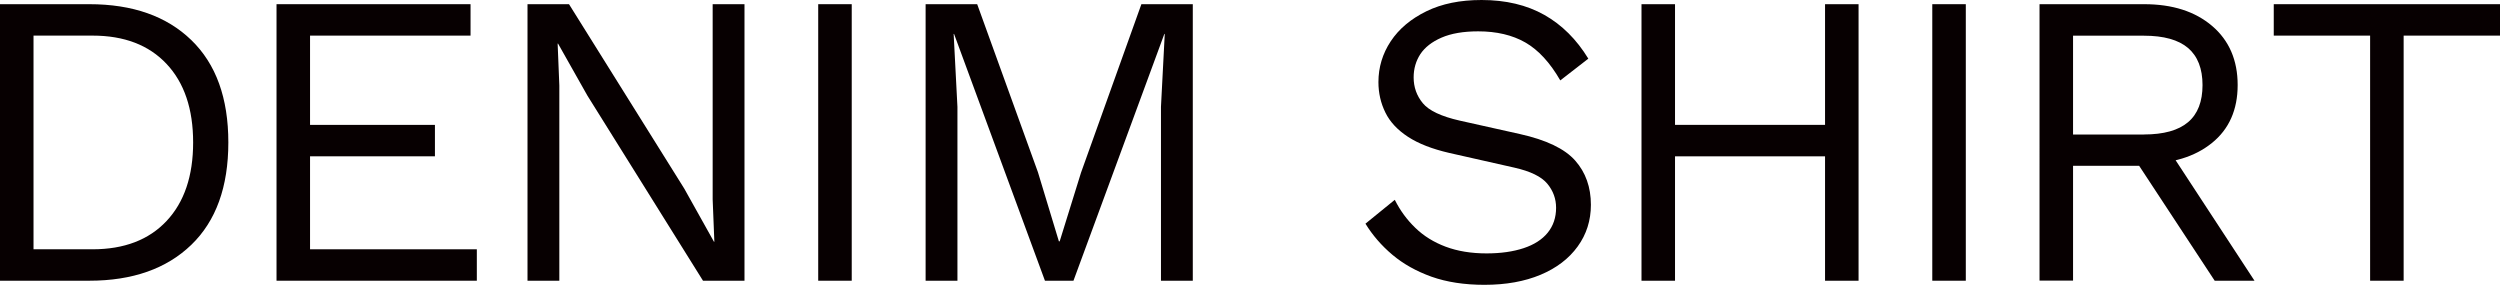
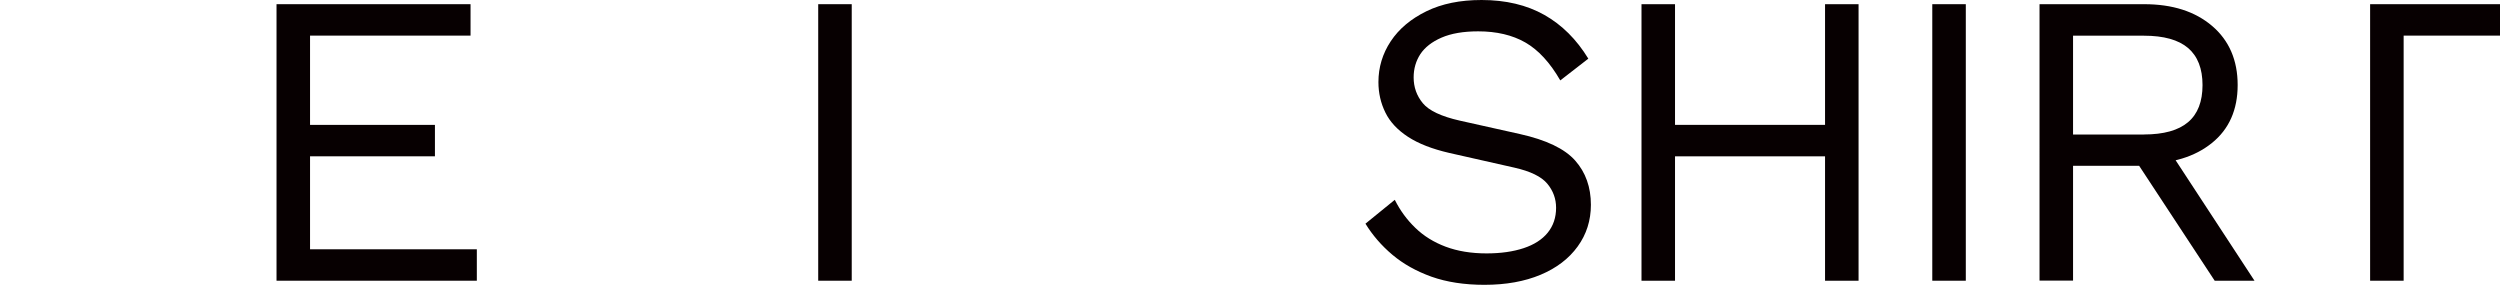
<svg xmlns="http://www.w3.org/2000/svg" id="_レイヤー_1" data-name="レイヤー 1" viewBox="0 0 310.28 35.36">
  <defs>
    <style>
      .cls-1 {
        fill: #070001;
        stroke-width: 0px;
      }
    </style>
  </defs>
-   <path class="cls-1" d="M11.08.52c5.37,0,9.59,1.48,12.66,4.45s4.6,7.2,4.6,12.71-1.53,9.75-4.6,12.71c-3.07,2.96-7.29,4.45-12.66,4.45H0V.52h11.08ZM11.49,30.94c3.92,0,6.98-1.17,9.18-3.51,2.2-2.34,3.3-5.59,3.3-9.75s-1.1-7.41-3.3-9.75c-2.2-2.34-5.26-3.51-9.18-3.51h-7.33v26.52h7.33Z" />
  <path class="cls-1" d="M34.32,34.84V.52h24.08v3.9h-19.92v11.08h15.5v3.9h-15.5v11.54h20.7v3.9h-24.86Z" />
-   <path class="cls-1" d="M92.4.52v34.32h-5.15l-14.35-22.98-3.64-6.45h-.05l.21,5.2v24.23h-3.95V.52h5.15l14.3,22.88,3.69,6.6h.05l-.21-5.25V.52h3.95Z" />
  <path class="cls-1" d="M105.71.52v34.32h-4.16V.52h4.16Z" />
-   <path class="cls-1" d="M148.04.52v34.32h-3.95V13.26l.47-9.05h-.05l-11.28,30.63h-3.54l-11.28-30.63h-.05l.47,9.05v21.58h-3.95V.52h6.4l7.54,20.85,2.6,8.58h.1l2.65-8.53,7.49-20.9h6.4Z" />
  <path class="cls-1" d="M183.87,0c3.02,0,5.62.62,7.8,1.85,2.18,1.23,4,3.04,5.46,5.43l-3.48,2.7c-1.28-2.22-2.73-3.79-4.34-4.71-1.61-.92-3.56-1.38-5.85-1.38-1.84,0-3.35.26-4.55.78-1.2.52-2.07,1.21-2.63,2.05-.55.85-.83,1.81-.83,2.89,0,1.21.38,2.28,1.14,3.2.76.92,2.29,1.64,4.58,2.16l7.44,1.66c3.29.73,5.59,1.83,6.89,3.3s1.95,3.3,1.95,5.49c0,1.94-.55,3.67-1.64,5.17-1.09,1.51-2.63,2.68-4.6,3.51-1.98.83-4.3,1.25-6.97,1.25-2.5,0-4.69-.34-6.58-1.01-1.89-.68-3.51-1.59-4.86-2.73-1.35-1.14-2.46-2.43-3.33-3.85l3.64-2.96c.66,1.32,1.51,2.48,2.55,3.48,1.04,1.01,2.3,1.79,3.77,2.34,1.47.55,3.16.83,5.07.83,1.77,0,3.3-.22,4.6-.65,1.3-.43,2.3-1.07,2.99-1.92.69-.85,1.04-1.88,1.04-3.09,0-1.11-.36-2.11-1.09-2.99-.73-.88-2.1-1.55-4.11-2l-8.06-1.82c-2.12-.49-3.82-1.15-5.12-2s-2.24-1.85-2.81-3.02c-.57-1.16-.86-2.42-.86-3.77,0-1.84.51-3.53,1.53-5.07,1.02-1.54,2.5-2.78,4.42-3.72,1.92-.94,4.2-1.4,6.84-1.4Z" />
  <path class="cls-1" d="M207.89.52v34.32h-4.16V.52h4.16ZM228.43,15.5v3.9h-22.52v-3.9h22.52ZM230.67.52v34.32h-4.16V.52h4.16Z" />
  <path class="cls-1" d="M243.98.52v34.32h-4.16V.52h4.16Z" />
  <path class="cls-1" d="M266.13.52c3.5,0,6.31.9,8.42,2.7,2.11,1.8,3.17,4.25,3.17,7.33s-1.07,5.49-3.2,7.2c-2.13,1.72-4.95,2.57-8.45,2.57l-.36.26h-8.42v14.25h-4.16V.52h13ZM266.08,16.69c2.46,0,4.29-.51,5.49-1.53,1.2-1.02,1.79-2.56,1.79-4.6s-.6-3.58-1.79-4.6c-1.2-1.02-3.02-1.53-5.49-1.53h-8.79v12.27h8.79ZM268.47,17.52l11.34,17.32h-4.94l-9.88-15.03,3.48-2.29Z" />
-   <path class="cls-1" d="M310.28.52v3.9h-11.96v30.42h-4.16V4.42h-11.96V.52h28.08Z" />
+   <path class="cls-1" d="M310.28.52v3.9h-11.96v30.42h-4.16V4.42V.52h28.08Z" />
</svg>